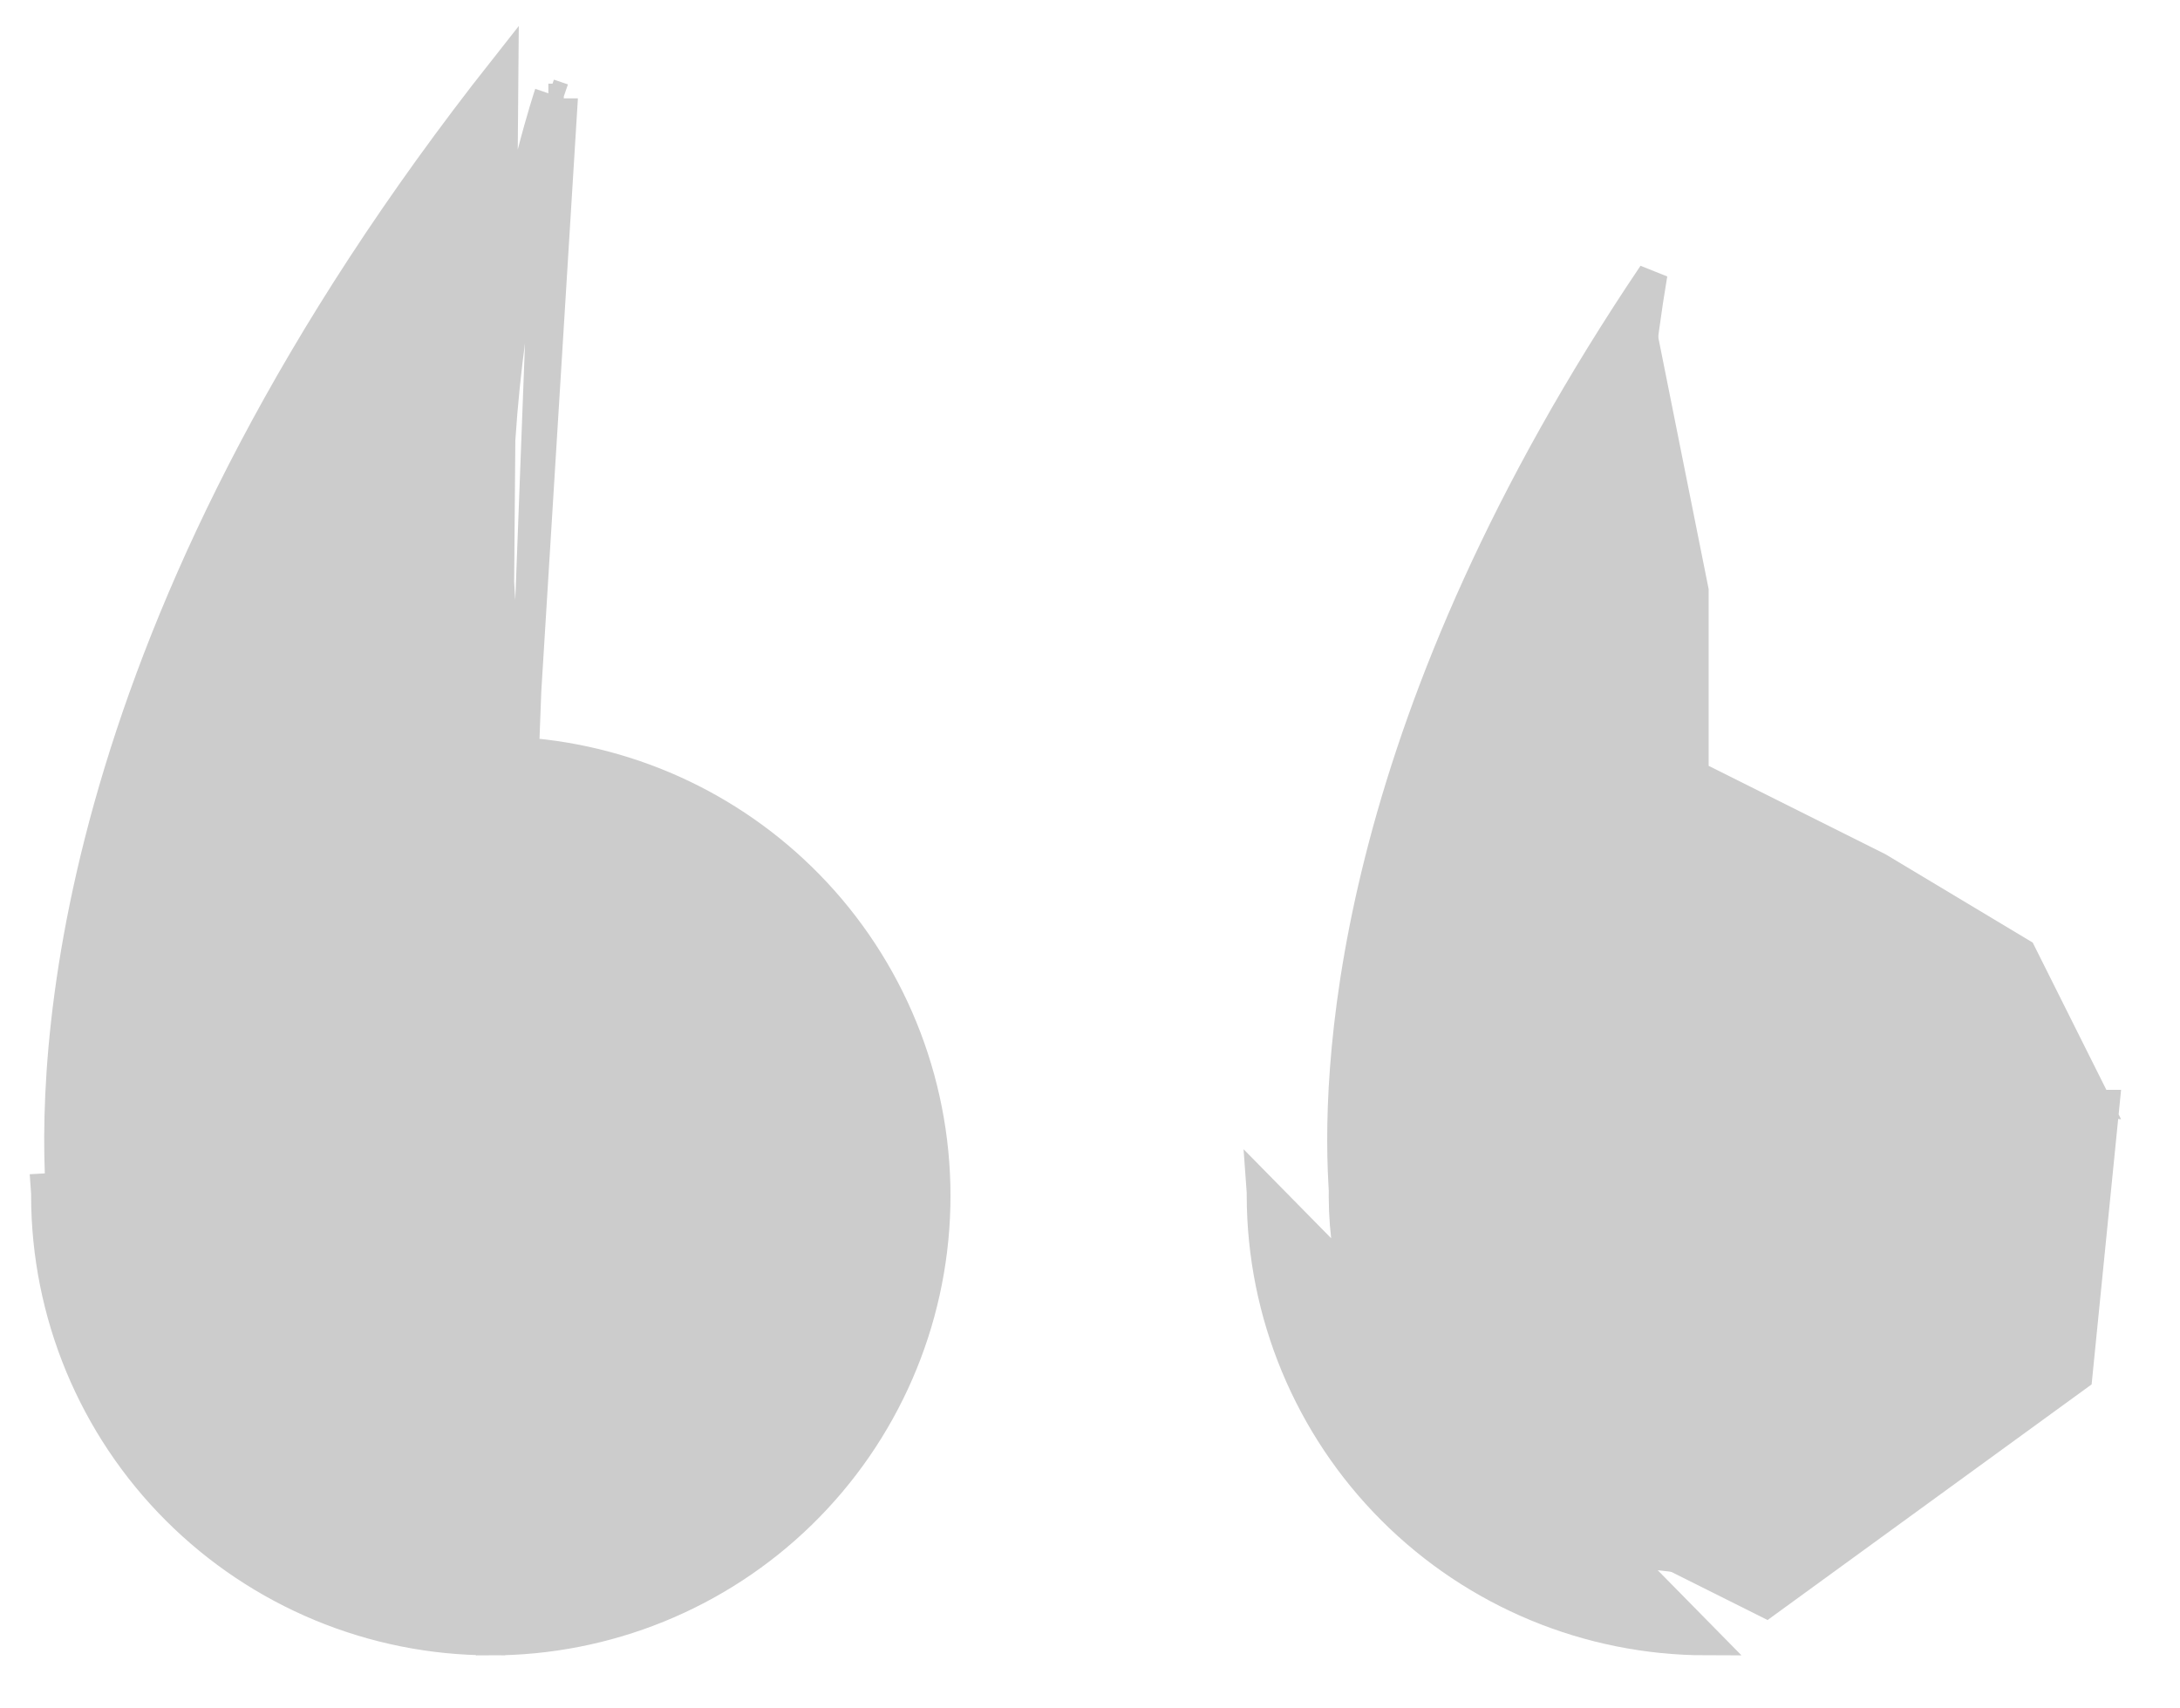
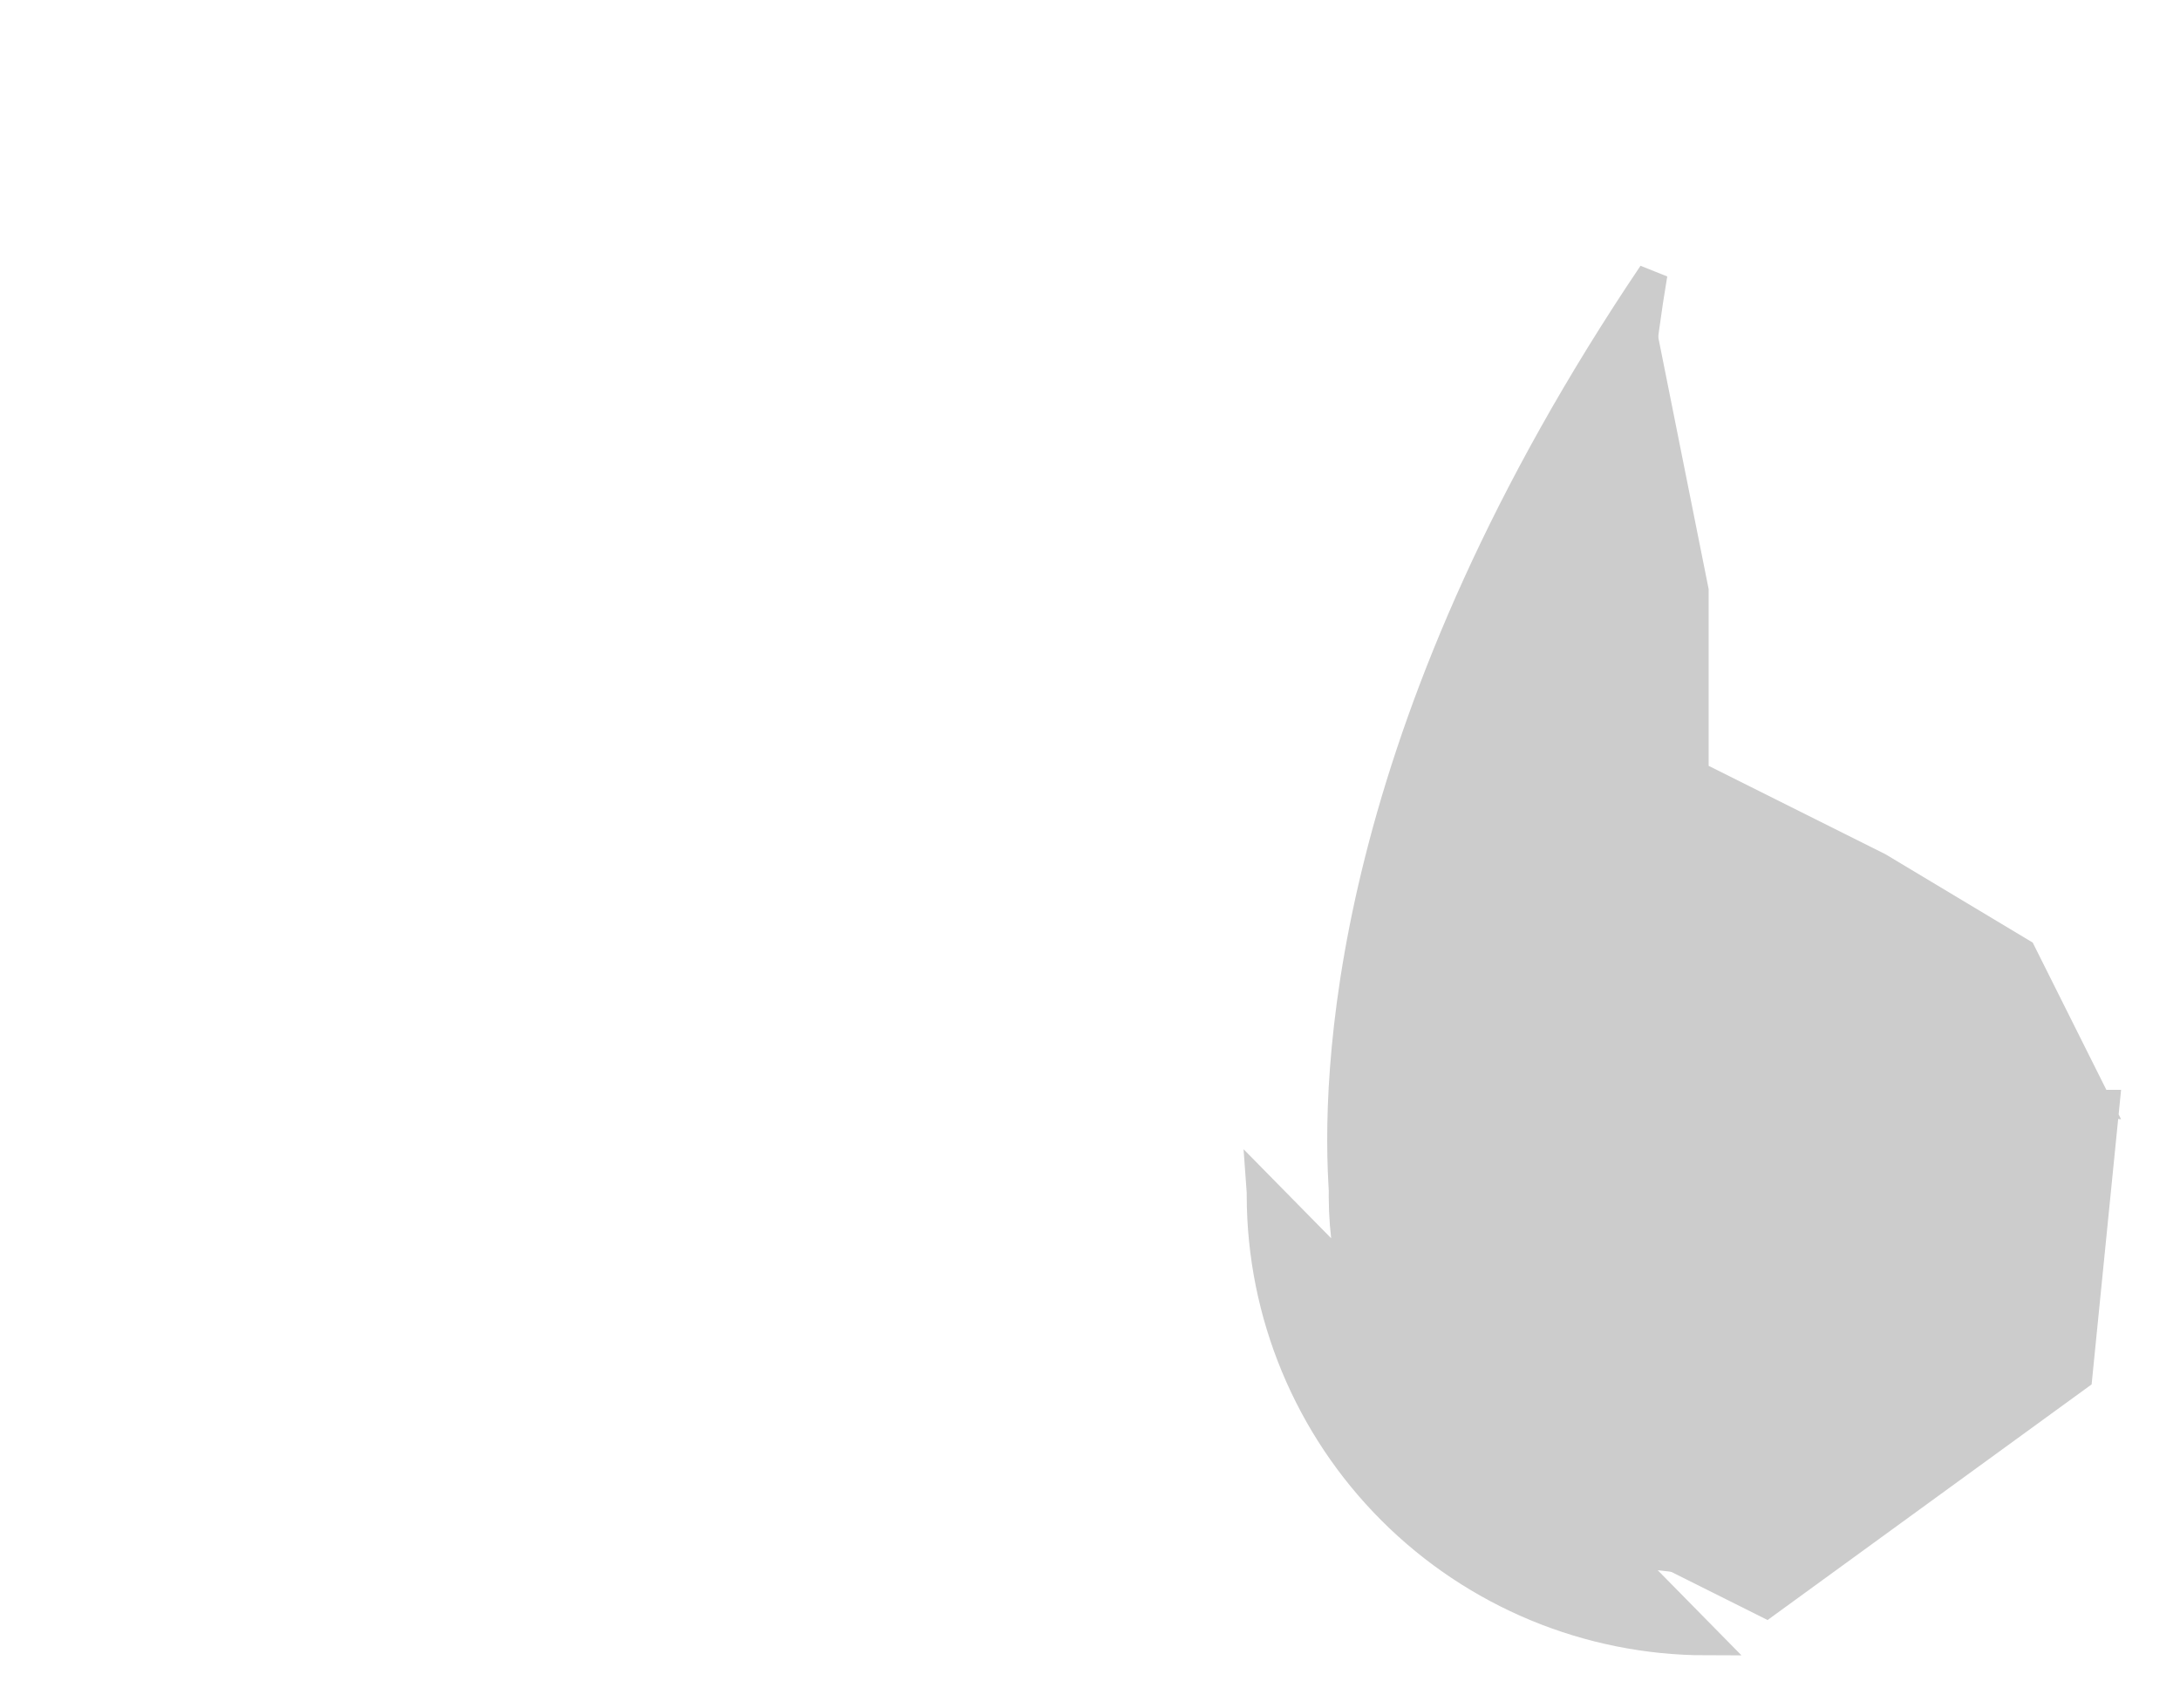
<svg xmlns="http://www.w3.org/2000/svg" width="37" height="29" viewBox="0 0 37 29" fill="none">
-   <path d="M8.327 27.849C6.326 27.847 4.407 27.05 2.992 25.635C1.576 24.22 0.78 22.3 0.778 20.298L0.778 20.298L0.778 20.298V20.298V20.298V20.298V20.298V20.298V20.297V20.297V20.297V20.297V20.297V20.297V20.297V20.297V20.297V20.297V20.297V20.297V20.297V20.297V20.297V20.296V20.296V20.296V20.296V20.296V20.296V20.296V20.296V20.296V20.296V20.296V20.296V20.296V20.296V20.295V20.295V20.295V20.295V20.295V20.295V20.295V20.295V20.295V20.295V20.295V20.295V20.295V20.294V20.294V20.294V20.294V20.294V20.294V20.294V20.294V20.294V20.294V20.294V20.294V20.294V20.294V20.294V20.293V20.293V20.293V20.293V20.293V20.293V20.293V20.293V20.293V20.293V20.293V20.293V20.293V20.293V20.292V20.292V20.292V20.292V20.292V20.292V20.292V20.292V20.292V20.292V20.292V20.292V20.292V20.291V20.291V20.291V20.291V20.291V20.291V20.291V20.291V20.291V20.291V20.291V20.291V20.291V20.291V20.291V20.29V20.29V20.29V20.29V20.29V20.29V20.29V20.29V20.29V20.29V20.29V20.29V20.29V20.29V20.289V20.289V20.289V20.289V20.289V20.289V20.289V20.289V20.289V20.289V20.289V20.289V20.289V20.288V20.288V20.288V20.288V20.288V20.288V20.288V20.288V20.288V20.288V20.288V20.288V20.288V20.288V20.288V20.287V20.287V20.287V20.287V20.287V20.287V20.287V20.287V20.287V20.287V20.287V20.287V20.287V20.287V20.286V20.286V20.286V20.286V20.286V20.286V20.286V20.286V20.286V20.286V20.286V20.286V20.286V20.285V20.285V20.285V20.285V20.285V20.285V20.285V20.285V20.285V20.285V20.285V20.285V20.285V20.285V20.285V20.284V20.284V20.284V20.284V20.284V20.284V20.284V20.284V20.284V20.284V20.284V20.284V20.284V20.284V20.283V20.283V20.283V20.283V20.283V20.283V20.283V20.283V20.283V20.283V20.283V20.283V20.283V20.282V20.282V20.282V20.282V20.282V20.282V20.282V20.282V20.282V20.282V20.282V20.282V20.282V20.282V20.282V20.281V20.281V20.281V20.281V20.281V20.281V20.281V20.281V20.281V20.281V20.281V20.281V20.281V20.28V20.28V20.28V20.28V20.28V20.28V20.28V20.28V20.28V20.28V20.28V20.28V20.28V20.279V20.279V20.279V20.279V20.279V20.279V20.279V20.279V20.279V20.279V20.279V20.279V20.279V20.279V20.279V20.279V20.278V20.278V20.278V20.278V20.278V20.278V20.278V20.278V20.278V20.278V20.278V20.278V20.277V20.277V20.277V20.277V20.277V20.277V20.277V20.277V20.277V20.277V20.277V20.277V20.277V20.277V20.276V20.276V20.276V20.276V20.276V20.276V20.276V20.276V20.276V20.276V20.276V20.276V20.276V20.276V20.276V20.276V20.275V20.275V20.275V20.275V20.275V20.275V20.275V20.275V20.275V20.275V20.275V20.275V20.274V20.274V20.274V20.274V20.274V20.274V20.274V20.274V20.274V20.274V20.274V20.274V20.274V20.274V20.273V20.273V20.273V20.273V20.273V20.273V20.273V20.273V20.273V20.273V20.273V20.273V20.273V20.273V20.273V20.272V20.272V20.272V20.272V20.272V20.272V20.272V20.272V20.272V20.272V20.272V20.272V20.272V20.271V20.271V20.271V20.271V20.271V20.271V20.271V20.271V20.271V20.271V20.271V20.271V20.271V20.271V20.27V20.27V20.27V20.27V20.27V20.27V20.27V20.27V20.27V20.27V20.27V20.27V20.27V20.27V20.27V20.269V20.269V20.269V20.269V20.269V20.269V20.269V20.269V20.269V20.269V20.269V20.269V20.269V20.268V20.268V20.268V20.268V20.268V20.268V20.268V20.268V20.268V20.268V20.268V20.268V20.268V20.268V20.267V20.267V20.267V20.267V20.267V20.267V20.267V20.267V20.267V20.267V20.267V20.267V20.267V20.267V20.267V20.266V20.266V20.266V20.266V20.266V20.266V20.266V20.266V20.266V20.266V20.266V20.266V20.266V20.265V20.265V20.265V20.265V20.265V20.265V20.265V20.265V20.265V20.265V20.265V20.265V20.265V20.265V20.265V20.265V20.264V20.264V20.264V20.264V20.264V20.264V20.264V20.264V20.264V20.264V20.264V20.264V20.264V20.264V20.263V20.263V20.263V20.263V20.263V20.263V20.263V20.263V20.263V20.263V20.263V20.263V20.262V20.262V20.262V20.262V20.262V20.262V20.262V20.262V20.262V20.262V20.262V20.262V20.262V20.262V20.262V20.262V20.261C0.778 20.253 0.777 20.244 0.776 20.227C0.775 20.213 0.774 20.195 0.772 20.168C0.772 20.168 0.772 20.168 0.772 20.168L1.022 20.154C0.872 17.502 1.305 10.343 8.549 1.169L8.327 27.849ZM8.327 27.849L8.327 27.85C10.3 27.851 12.194 27.081 13.606 25.703C15.017 24.325 15.834 22.45 15.88 20.478C15.927 18.506 15.2 16.594 13.856 15.151C12.554 13.754 10.773 12.903 8.873 12.767M8.327 27.849L9.321 1.589M9.321 1.589C9.3 1.65 7.321 7.58 8.673 13.005L8.685 12.756C8.748 12.759 8.81 12.762 8.873 12.767M9.321 1.589L9.558 1.67M9.321 1.589L9.558 1.669M8.873 12.767C8.258 10.153 8.411 7.427 8.729 5.323C8.892 4.249 9.097 3.341 9.263 2.698C9.346 2.377 9.419 2.122 9.471 1.946C9.497 1.858 9.519 1.79 9.534 1.744L9.551 1.69L9.556 1.675L9.557 1.671L9.557 1.67L9.558 1.67M8.873 12.767L9.558 1.67M9.558 1.67C9.558 1.669 9.558 1.669 9.558 1.669M9.558 1.67L9.558 1.669L9.558 1.669M9.558 1.67L9.558 1.669M8.329 14.139H8.329C9.546 14.139 10.736 14.499 11.749 15.175C12.761 15.851 13.55 16.812 14.017 17.936C14.484 19.06 14.608 20.297 14.372 21.491C14.136 22.686 13.552 23.783 12.693 24.645C11.834 25.508 10.739 26.096 9.545 26.337C8.352 26.577 7.114 26.459 5.988 25.996C4.863 25.534 3.899 24.748 3.219 23.738C2.54 22.729 2.175 21.543 2.169 20.327C2.172 20.247 2.17 20.166 2.164 20.086C2.038 17.857 2.354 12.168 7.418 4.651C7.011 7.051 6.772 10.402 7.658 13.627L7.658 13.627C7.698 13.774 7.786 13.904 7.907 13.996L8.059 13.797L7.907 13.996C8.028 14.089 8.177 14.139 8.329 14.139Z" fill="#CCCCCC" stroke="#CCCCCC" stroke-width="0.5" />
  <path d="M23.625 25.635C25.04 27.05 26.958 27.847 28.96 27.849L21.405 20.168C21.405 20.168 21.405 20.168 21.405 20.168C21.407 20.195 21.408 20.213 21.409 20.227C21.41 20.244 21.41 20.253 21.41 20.261V20.262V20.262V20.262V20.262V20.262V20.262V20.262V20.262V20.262V20.262V20.262V20.262V20.262V20.262V20.262V20.262V20.263V20.263V20.263V20.263V20.263V20.263V20.263V20.263V20.263V20.263V20.263V20.263V20.264V20.264V20.264V20.264V20.264V20.264V20.264V20.264V20.264V20.264V20.264V20.264V20.264V20.264V20.265V20.265V20.265V20.265V20.265V20.265V20.265V20.265V20.265V20.265V20.265V20.265V20.265V20.265V20.265V20.265V20.266V20.266V20.266V20.266V20.266V20.266V20.266V20.266V20.266V20.266V20.266V20.266V20.266V20.267V20.267V20.267V20.267V20.267V20.267V20.267V20.267V20.267V20.267V20.267V20.267V20.267V20.267V20.267V20.268V20.268V20.268V20.268V20.268V20.268V20.268V20.268V20.268V20.268V20.268V20.268V20.268V20.268V20.269V20.269V20.269V20.269V20.269V20.269V20.269V20.269V20.269V20.269V20.269V20.269V20.269V20.27V20.27V20.27V20.27V20.27V20.27V20.27V20.27V20.27V20.27V20.27V20.27V20.27V20.27V20.27V20.271V20.271V20.271V20.271V20.271V20.271V20.271V20.271V20.271V20.271V20.271V20.271V20.271V20.271V20.272V20.272V20.272V20.272V20.272V20.272V20.272V20.272V20.272V20.272V20.272V20.272V20.272V20.273V20.273V20.273V20.273V20.273V20.273V20.273V20.273V20.273V20.273V20.273V20.273V20.273V20.273V20.273V20.274V20.274V20.274V20.274V20.274V20.274V20.274V20.274V20.274V20.274V20.274V20.274V20.274V20.274V20.275V20.275V20.275V20.275V20.275V20.275V20.275V20.275V20.275V20.275V20.275V20.275V20.276V20.276V20.276V20.276V20.276V20.276V20.276V20.276V20.276V20.276V20.276V20.276V20.276V20.276V20.276V20.276V20.277V20.277V20.277V20.277V20.277V20.277V20.277V20.277V20.277V20.277V20.277V20.277V20.277V20.277V20.278V20.278V20.278V20.278V20.278V20.278V20.278V20.278V20.278V20.278V20.278V20.278V20.279V20.279V20.279V20.279V20.279V20.279V20.279V20.279V20.279V20.279V20.279V20.279V20.279V20.279V20.279V20.279V20.28V20.28V20.28V20.28V20.28V20.28V20.28V20.28V20.28V20.28V20.28V20.28V20.28V20.281V20.281V20.281V20.281V20.281V20.281V20.281V20.281V20.281V20.281V20.281V20.281V20.281V20.282V20.282V20.282V20.282V20.282V20.282V20.282V20.282V20.282V20.282V20.282V20.282V20.282V20.282V20.282V20.283V20.283V20.283V20.283V20.283V20.283V20.283V20.283V20.283V20.283V20.283V20.283V20.283V20.284V20.284V20.284V20.284V20.284V20.284V20.284V20.284V20.284V20.284V20.284V20.284V20.284V20.284V20.285V20.285V20.285V20.285V20.285V20.285V20.285V20.285V20.285V20.285V20.285V20.285V20.285V20.285V20.285V20.286V20.286V20.286V20.286V20.286V20.286V20.286V20.286V20.286V20.286V20.286V20.286V20.286V20.287V20.287V20.287V20.287V20.287V20.287V20.287V20.287V20.287V20.287V20.287V20.287V20.287V20.287V20.288V20.288V20.288V20.288V20.288V20.288V20.288V20.288V20.288V20.288V20.288V20.288V20.288V20.288V20.288V20.289V20.289V20.289V20.289V20.289V20.289V20.289V20.289V20.289V20.289V20.289V20.289V20.289V20.29V20.29V20.29V20.29V20.29V20.29V20.29V20.29V20.29V20.29V20.29V20.29V20.29V20.29V20.291V20.291V20.291V20.291V20.291V20.291V20.291V20.291V20.291V20.291V20.291V20.291V20.291V20.291V20.291V20.292V20.292V20.292V20.292V20.292V20.292V20.292V20.292V20.292V20.292V20.292V20.292V20.292V20.293V20.293V20.293V20.293V20.293V20.293V20.293V20.293V20.293V20.293V20.293V20.293V20.293V20.293V20.294V20.294V20.294V20.294V20.294V20.294V20.294V20.294V20.294V20.294V20.294V20.294V20.294V20.294V20.294V20.295V20.295V20.295V20.295V20.295V20.295V20.295V20.295V20.295V20.295V20.295V20.295V20.295V20.296V20.296V20.296V20.296V20.296V20.296V20.296V20.296V20.296V20.296V20.296V20.296V20.296V20.296V20.297V20.297V20.297V20.297V20.297V20.297V20.297V20.297V20.297V20.297V20.297V20.297V20.297V20.297V20.297V20.298V20.298V20.298V20.298V20.298V20.298L21.41 20.298L21.41 20.298C21.413 22.3 22.209 24.22 23.625 25.635ZM28.962 14.139H28.962C30.179 14.139 31.369 14.499 32.381 15.175C33.394 15.851 34.183 16.812 34.65 17.936C35.117 19.06 35.24 20.297 35.005 21.491C34.769 22.686 34.185 23.783 33.326 24.645C32.467 25.508 31.371 26.096 30.178 26.337C28.985 26.577 27.747 26.459 26.621 25.996C25.495 25.534 24.532 24.748 23.852 23.738C23.173 22.729 22.808 21.542 22.802 20.327C22.805 20.246 22.802 20.166 22.796 20.086C22.671 17.857 22.987 12.168 28.051 4.651C27.644 7.051 27.404 10.402 28.291 13.627L28.291 13.627C28.331 13.774 28.419 13.904 28.54 13.996C28.661 14.089 28.809 14.139 28.962 14.139Z" fill="#CCCCCC" stroke="#CCCCCC" stroke-width="0.5" />
-   <path d="M4 10L7 5L8 10V13L11 14.5L13.5 16L15 19L11 18.5H15L14.5 23.5L9 27.5L2 24V17L4 10Z" fill="#CCCCCC" />
  <path d="M25 10L28 5L29 10V13L32 14.5L34.5 16L36 19L32 18.5H36L35.5 23.5L30 27.5L23 24V17L23.5 13.5L25 10Z" fill="#CCCCCC" />
</svg>